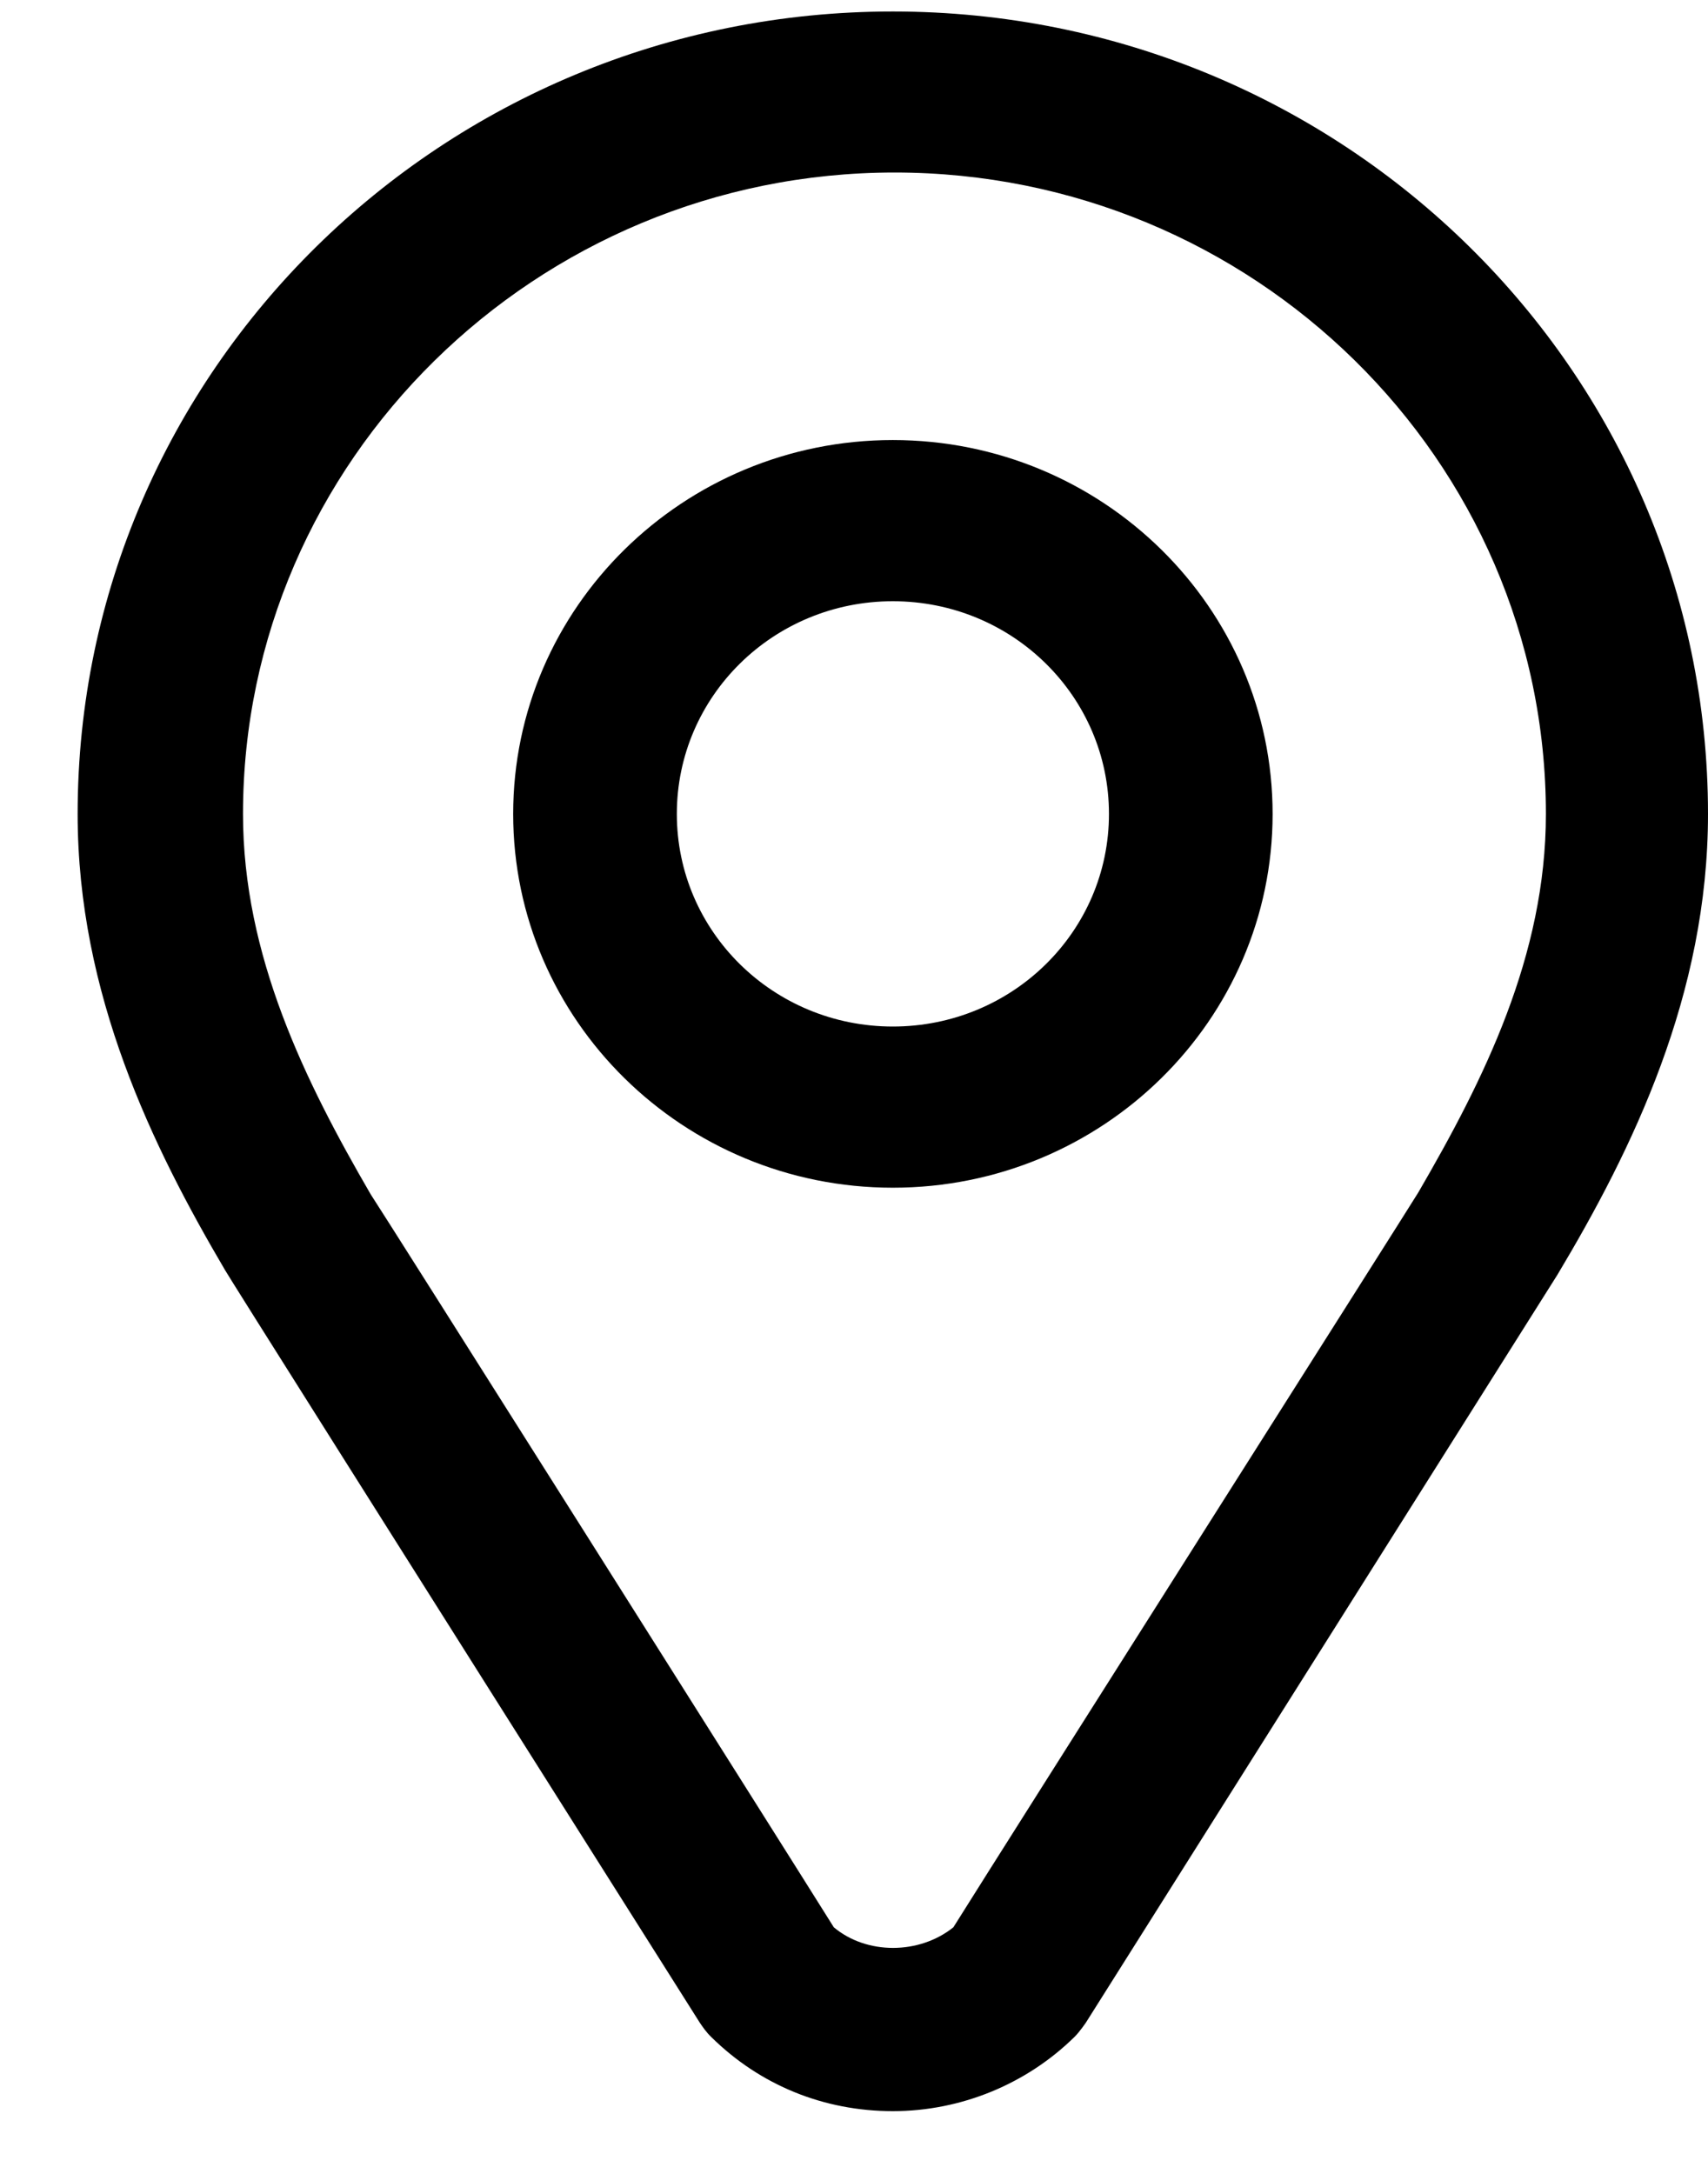
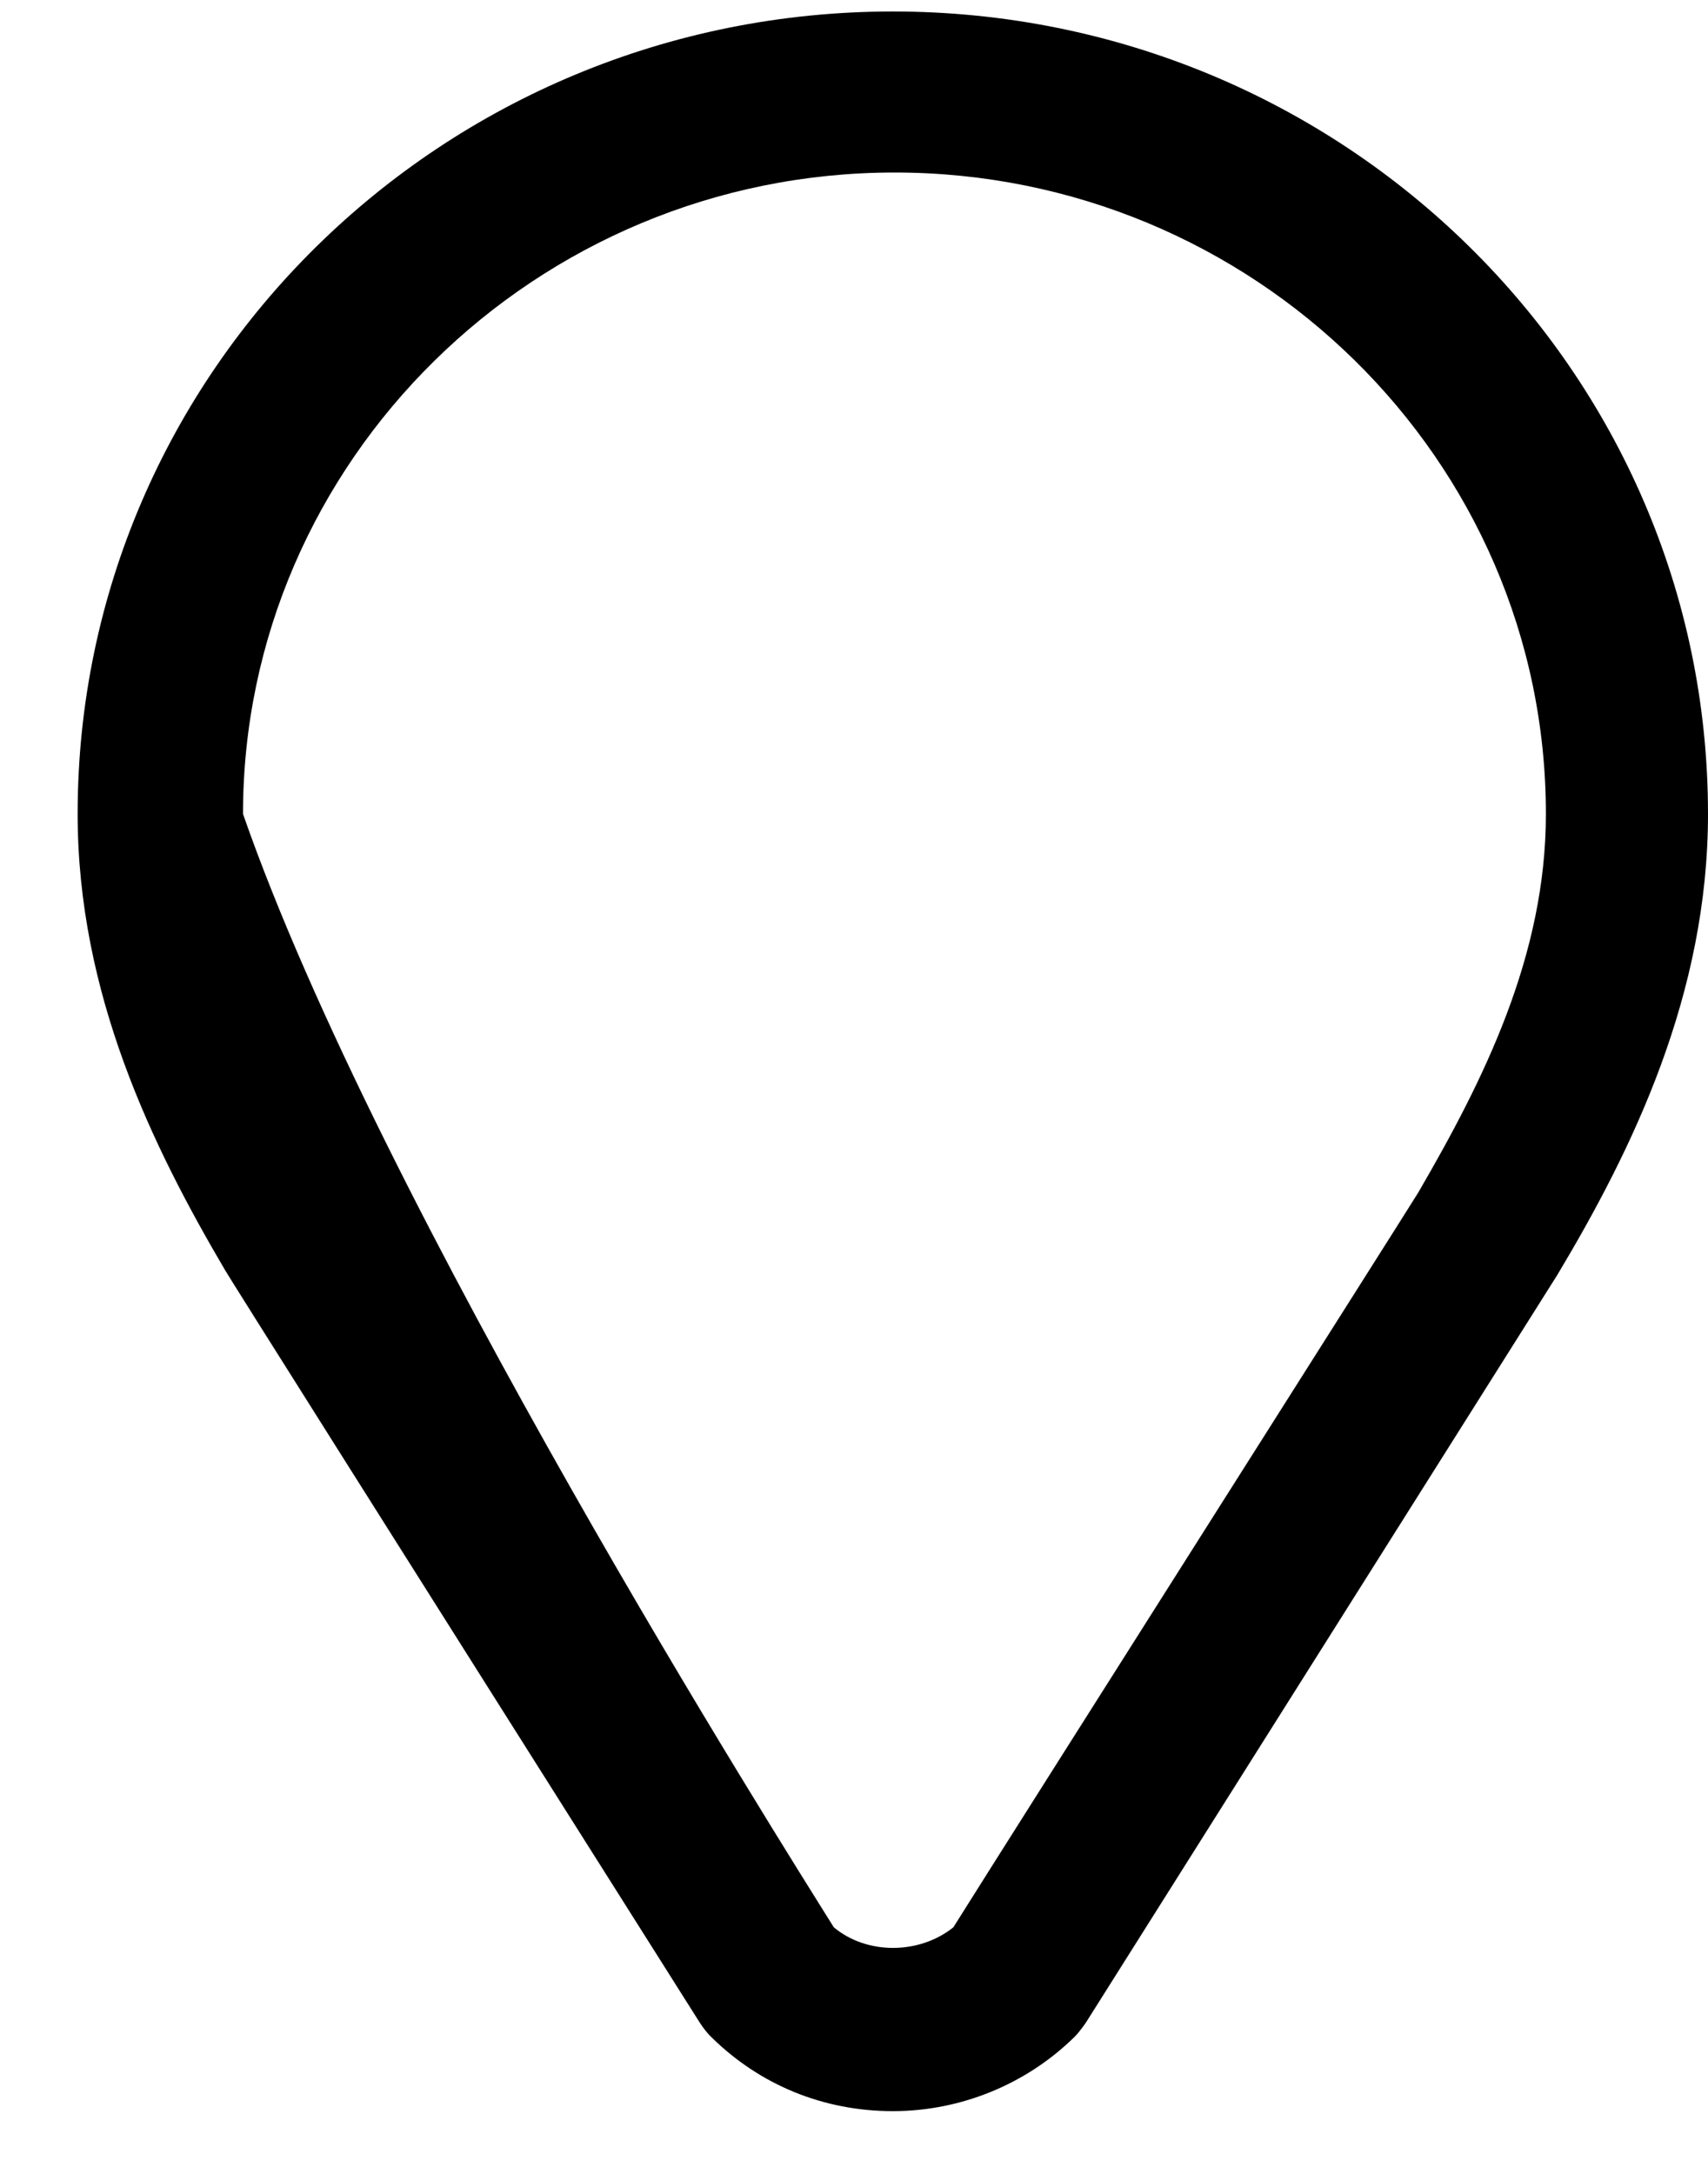
<svg xmlns="http://www.w3.org/2000/svg" width="11" height="14" viewBox="0 0 11 14" fill="none">
  <g clip-path="url(#clip0_103_73)">
-     <path d="M5.75 13.596C5.307 13.596 4.896 13.43 4.58 13.118C4.548 13.087 4.527 13.056 4.506 13.025C2.482 9.822 1.463 8.206 1.449 8.179C0.985 7.39 0.5 6.404 0.5 5.242C0.5 2.388 2.851 0.074 5.75 0.074C8.649 0.074 11 2.388 11 5.242C11 6.404 10.515 7.4 10.03 8.21C10.03 8.21 9.018 9.815 6.994 13.025C6.994 13.025 6.952 13.087 6.92 13.118C6.614 13.419 6.193 13.596 5.75 13.596ZM5.37 12.412C5.581 12.589 5.919 12.589 6.14 12.412C6.477 11.873 9.071 7.784 9.134 7.68C9.556 6.954 9.956 6.155 9.956 5.242C9.956 2.959 8.069 1.111 5.761 1.111C3.452 1.111 1.565 2.969 1.565 5.242C1.565 6.155 1.965 6.964 2.387 7.691C2.45 7.784 5.033 11.873 5.37 12.412Z" fill="black" />
-     <path d="M5.75 7.649C4.401 7.649 3.305 6.57 3.305 5.242C3.305 3.913 4.401 2.834 5.75 2.834C7.1 2.834 8.196 3.913 8.196 5.242C8.196 6.57 7.1 7.649 5.75 7.649ZM5.75 3.872C4.981 3.872 4.359 4.484 4.359 5.242C4.359 5.999 4.981 6.611 5.75 6.611C6.52 6.611 7.142 5.999 7.142 5.242C7.142 4.484 6.52 3.872 5.75 3.872Z" fill="black" />
+     <path d="M5.75 13.596C5.307 13.596 4.896 13.43 4.58 13.118C4.548 13.087 4.527 13.056 4.506 13.025C2.482 9.822 1.463 8.206 1.449 8.179C0.985 7.39 0.5 6.404 0.5 5.242C0.5 2.388 2.851 0.074 5.75 0.074C8.649 0.074 11 2.388 11 5.242C11 6.404 10.515 7.4 10.03 8.21C10.03 8.21 9.018 9.815 6.994 13.025C6.994 13.025 6.952 13.087 6.92 13.118C6.614 13.419 6.193 13.596 5.75 13.596ZM5.37 12.412C5.581 12.589 5.919 12.589 6.14 12.412C6.477 11.873 9.071 7.784 9.134 7.68C9.556 6.954 9.956 6.155 9.956 5.242C9.956 2.959 8.069 1.111 5.761 1.111C3.452 1.111 1.565 2.969 1.565 5.242C2.45 7.784 5.033 11.873 5.37 12.412Z" fill="black" />
  </g>
  <defs>
    <clipPath id="clip0_103_73">
      <rect width="10.5" height="13.522" fill="white" transform="translate(0.5 0.074)" />
    </clipPath>
  </defs>
</svg>